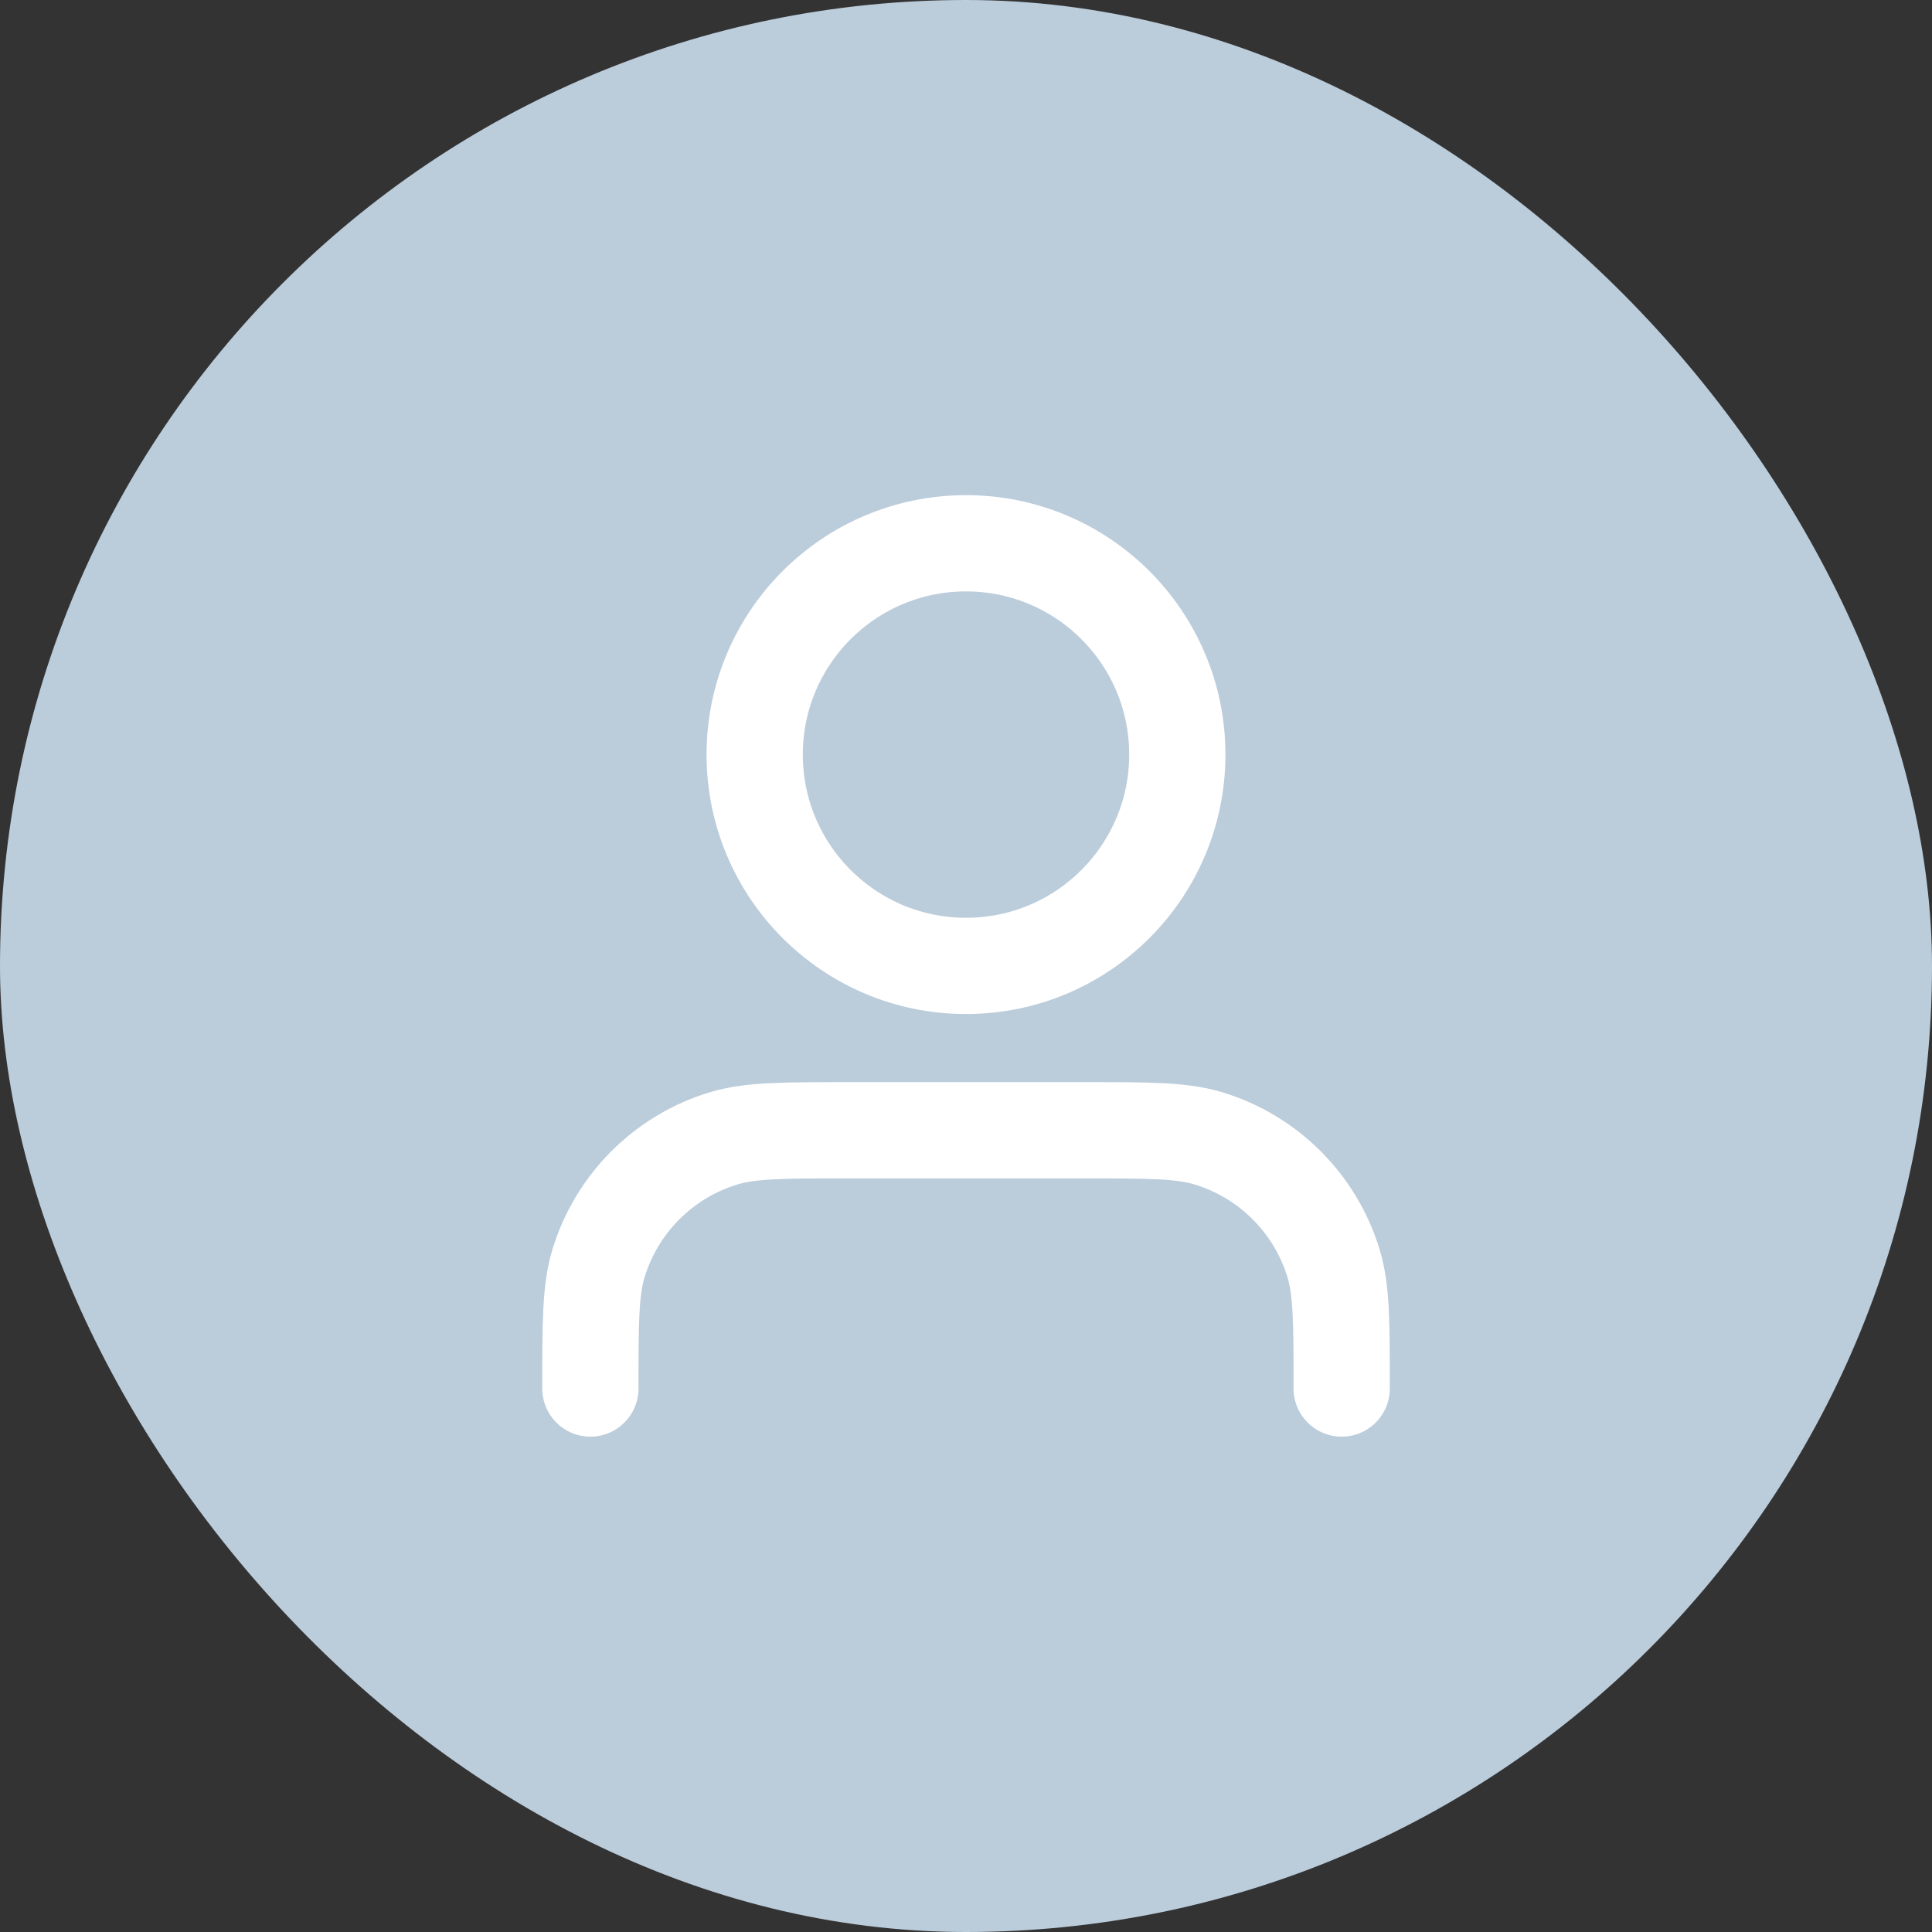
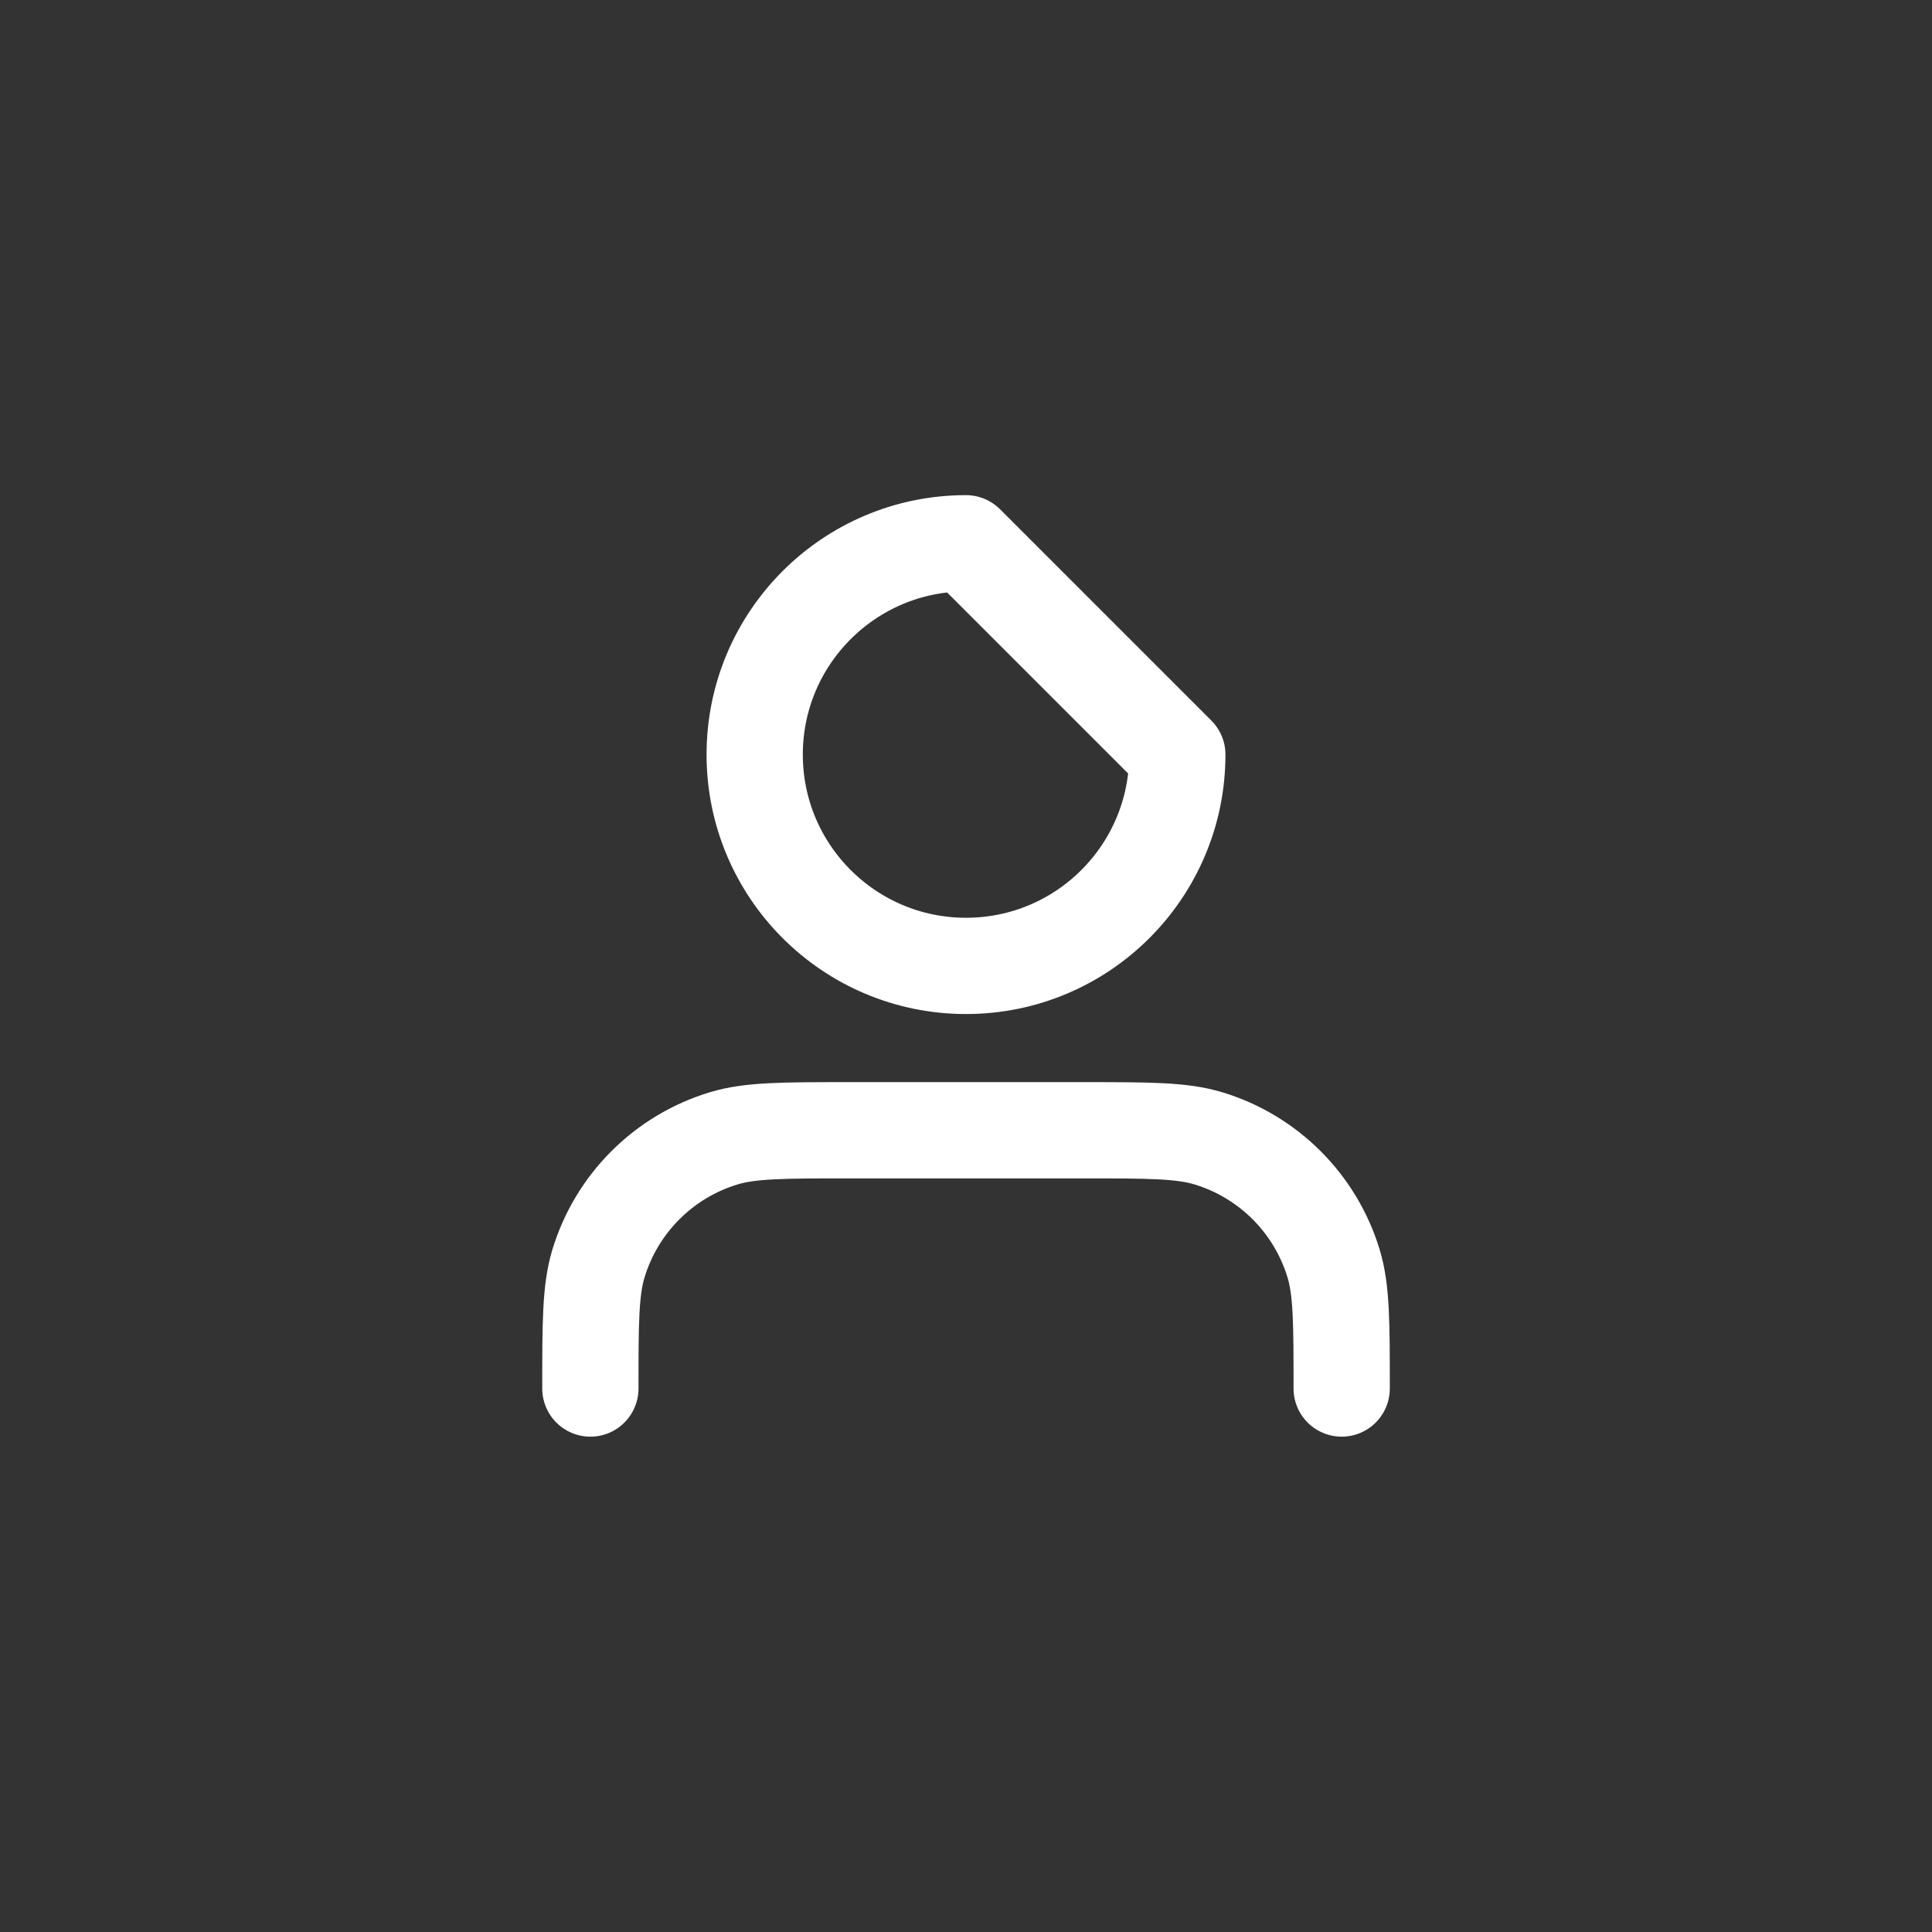
<svg xmlns="http://www.w3.org/2000/svg" width="40" height="40" viewBox="0 0 40 40" fill="none">
  <rect x="0" y="0" width="40" height="40" fill="#333333" stroke="none" />
-   <rect width="40" height="40" rx="20" fill="#BBCCDB" />
-   <path d="M27.778 28.748C27.778 27.391 27.778 26.713 27.611 26.161C27.234 24.918 26.261 23.945 25.018 23.568C24.466 23.401 23.788 23.401 22.431 23.401H17.57C16.213 23.401 15.535 23.401 14.983 23.568C13.74 23.945 12.767 24.918 12.39 26.161C12.223 26.713 12.223 27.391 12.223 28.748M24.375 15.623C24.375 18.039 22.417 19.998 20 19.998C17.584 19.998 15.625 18.039 15.625 15.623C15.625 13.207 17.584 11.248 20 11.248C22.417 11.248 24.375 13.207 24.375 15.623Z" stroke="white" stroke-width="1.993" stroke-linecap="round" stroke-linejoin="round" />
+   <path d="M27.778 28.748C27.778 27.391 27.778 26.713 27.611 26.161C27.234 24.918 26.261 23.945 25.018 23.568C24.466 23.401 23.788 23.401 22.431 23.401H17.57C16.213 23.401 15.535 23.401 14.983 23.568C13.74 23.945 12.767 24.918 12.39 26.161C12.223 26.713 12.223 27.391 12.223 28.748M24.375 15.623C24.375 18.039 22.417 19.998 20 19.998C17.584 19.998 15.625 18.039 15.625 15.623C15.625 13.207 17.584 11.248 20 11.248Z" stroke="white" stroke-width="1.993" stroke-linecap="round" stroke-linejoin="round" />
</svg>